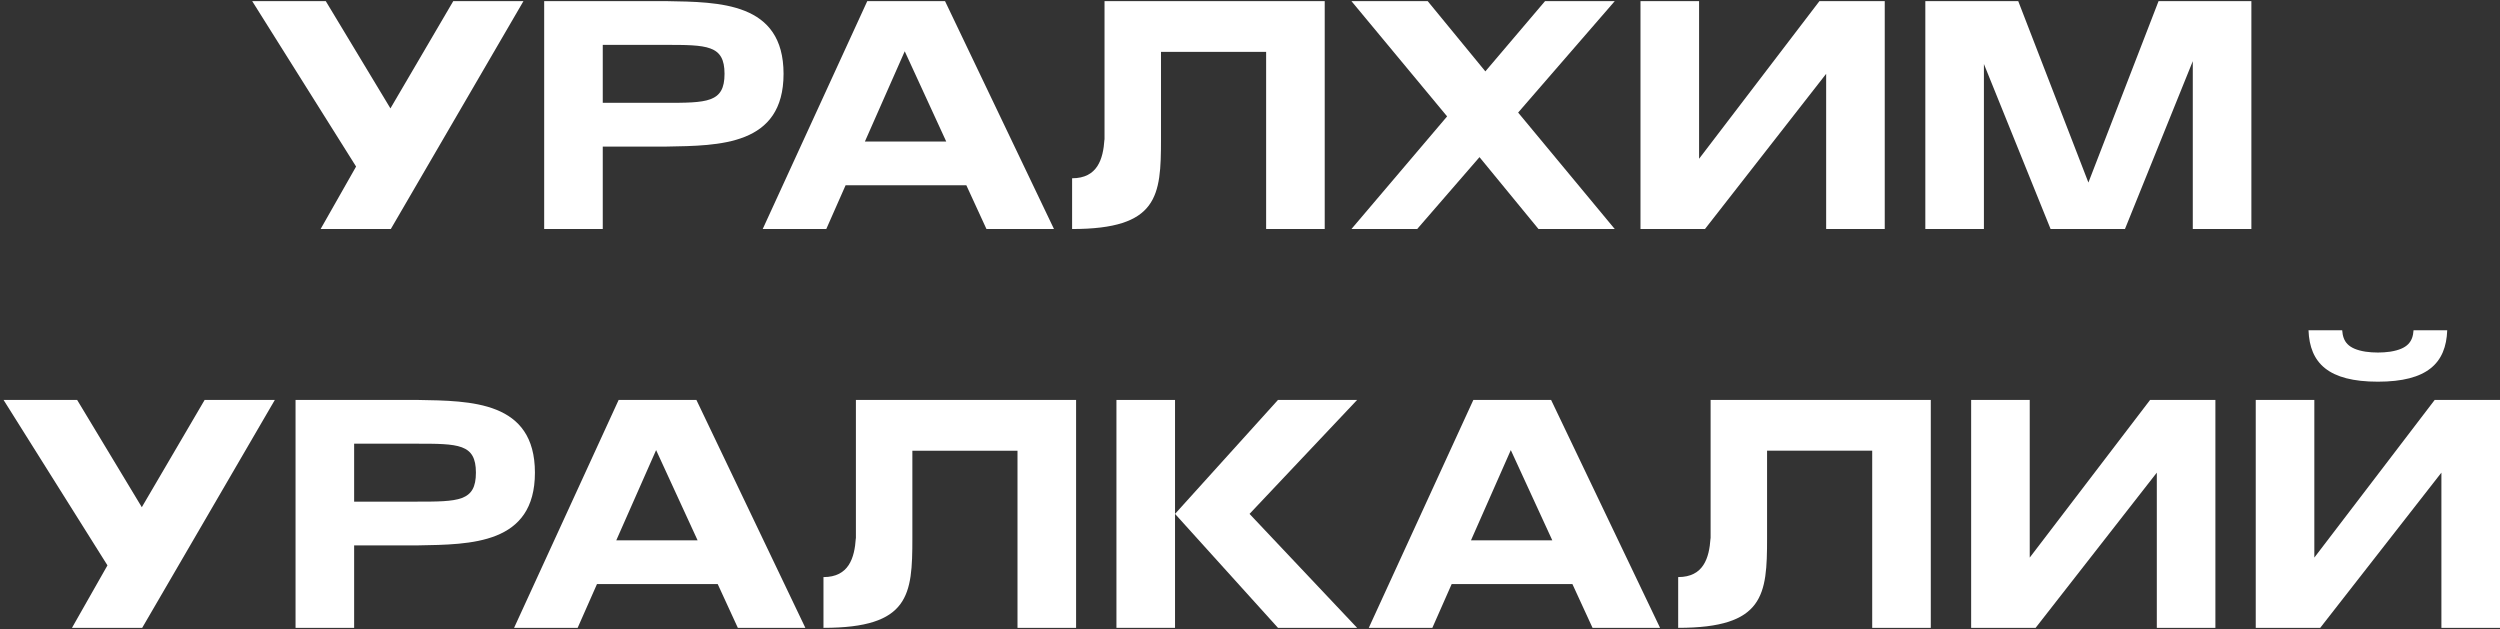
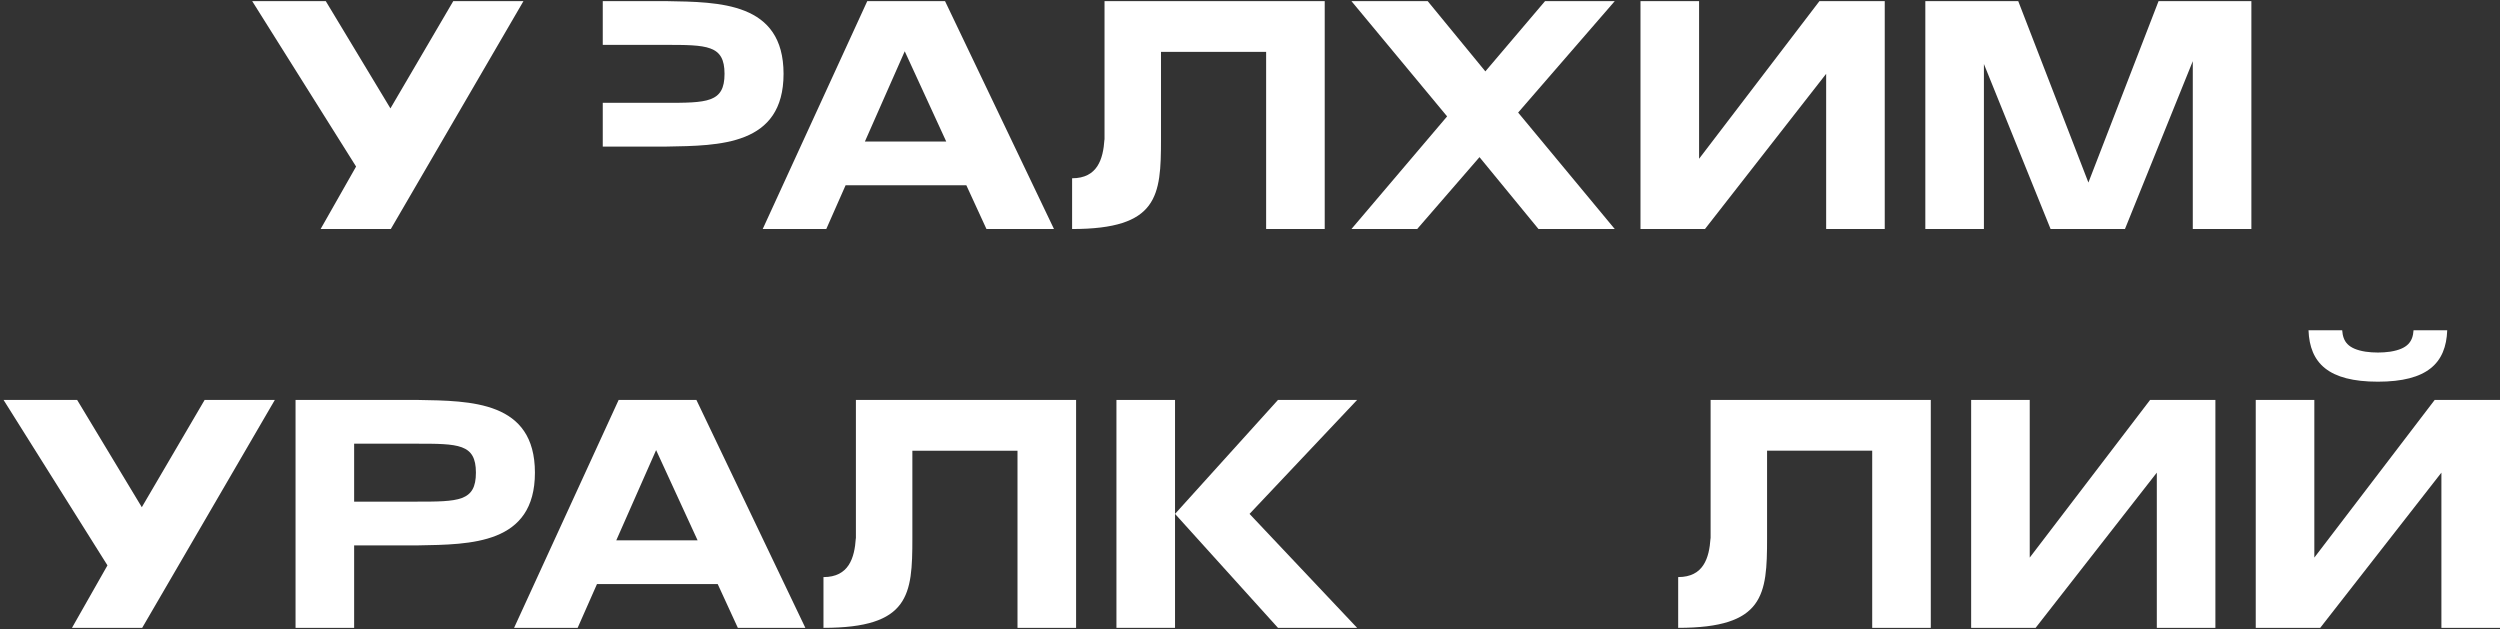
<svg xmlns="http://www.w3.org/2000/svg" width="588" height="148" viewBox="0 0 588 148" fill="none">
  <rect x="0" y="0" width="588" height="148" fill="#333333" stroke="none" />
  <path d="M201.308 94.068V126.615H201.289C200.984 131.221 199.649 135.732 193.681 135.732V147.669C213.935 147.669 214.589 139.927 214.589 126.615V106.005H239.317V147.669H253.096V94.068H201.308Z" fill="white" />
  <path d="M125.815 111.171V111.17C125.813 94.294 110.777 94.281 98.268 94.067H69.513V147.667H83.293V128.275H98.268C110.777 128.061 125.813 128.049 125.815 111.171ZM97.767 117.986H83.293V104.355H97.767C107.827 104.355 111.935 104.355 111.935 111.17C111.935 117.986 107.827 117.986 97.767 117.986Z" fill="white" />
  <path d="M145.504 94.068L120.912 147.669H135.864L140.406 137.38H168.808L173.538 147.669H189.42L163.796 94.068H145.504ZM144.946 127.09L154.317 105.862L164.077 127.09H144.946Z" fill="white" />
  <path d="M33.353 119.293L18.145 94.067H0.839L25.274 132.976L16.93 147.668H33.443L64.64 94.067H48.129L33.353 119.293Z" fill="white" />
  <path d="M276.367 94.067H262.587V147.668H276.367V120.867V94.067Z" fill="white" />
  <path d="M300.579 94.067L276.368 120.867L300.579 147.668H319.193L293.892 120.867L319.193 94.067H300.579Z" fill="white" />
  <path d="M477.393 131.144V94.067H463.614V147.667H478.777L507.282 111.163V147.667H521.061V94.067H505.7L477.393 131.144Z" fill="white" />
  <path d="M572.638 94.067L544.331 131.144V94.067H530.551V147.668H545.715L574.219 111.163V147.668H588.001V94.067H572.638Z" fill="white" />
  <path d="M402.334 126.613H402.314C402.009 131.22 400.675 135.729 394.707 135.729V147.668C414.961 147.668 415.615 139.927 415.615 126.613V106.004H440.343V147.668H454.122V94.067H402.334V126.613Z" fill="white" />
-   <path d="M346.53 94.068L321.937 147.669H336.889L341.431 137.38H369.834L374.565 147.669H390.446L364.821 94.068H346.53ZM345.973 127.09L355.342 105.862L365.103 127.09H345.973Z" fill="white" />
  <path d="M559.276 89.773C570.908 89.773 575.306 85.409 575.588 77.681H567.664C567.488 80.327 566.328 82.048 562.194 82.712C561.34 82.849 560.14 82.917 559.276 82.917C558.412 82.917 557.212 82.849 556.356 82.712C552.224 82.048 551.064 80.327 550.886 77.681H542.962C543.245 85.409 547.644 89.773 559.276 89.773Z" fill="white" />
  <path d="M259.785 0.265V32.812H259.766C259.461 37.419 258.126 41.929 252.158 41.929V53.866C272.413 53.866 273.066 46.123 273.066 32.812V12.202H297.794V53.866H311.573V0.265H259.785Z" fill="white" />
-   <path d="M184.292 17.37V17.369C184.29 0.493 169.253 0.481 156.745 0.266H127.99V53.866H141.77V34.474H156.745C169.253 34.26 184.29 34.248 184.292 17.37ZM156.244 24.186H141.77V10.554H156.244C166.304 10.554 170.41 10.554 170.41 17.369C170.41 24.186 166.304 24.186 156.244 24.186Z" fill="white" />
+   <path d="M184.292 17.37V17.369C184.29 0.493 169.253 0.481 156.745 0.266H127.99H141.77V34.474H156.745C169.253 34.26 184.29 34.248 184.292 17.37ZM156.244 24.186H141.77V10.554H156.244C166.304 10.554 170.41 10.554 170.41 17.369C170.41 24.186 166.304 24.186 156.244 24.186Z" fill="white" />
  <path d="M91.83 25.493L76.622 0.266H59.315L83.751 39.175L75.409 53.866H91.919L123.117 0.266H106.606L91.83 25.493Z" fill="white" />
  <path d="M203.981 0.266L179.389 53.866H194.341L198.882 43.578H227.285L232.015 53.866H247.897L222.273 0.266H203.981ZM203.423 33.29L212.794 12.061L222.554 33.29H203.423Z" fill="white" />
  <path d="M521.45 0.265H507.693L491.192 42.933L474.69 0.265H452.837V53.866H466.617V15.056L482.3 53.866H499.79L515.744 14.386V53.866H529.524V0.265H521.45Z" fill="white" />
  <path d="M399.623 37.343V0.266H385.843V53.866H401.007L429.512 17.362V53.866H443.291V0.266H427.929L399.623 37.343Z" fill="white" />
  <path d="M363.395 0.265L349.356 16.788L335.793 0.265H317.856L340.361 27.375L317.856 53.866H333.32L347.977 36.959L361.853 53.866H379.791L357.067 26.476L379.791 0.265H363.395Z" fill="white" />
</svg>